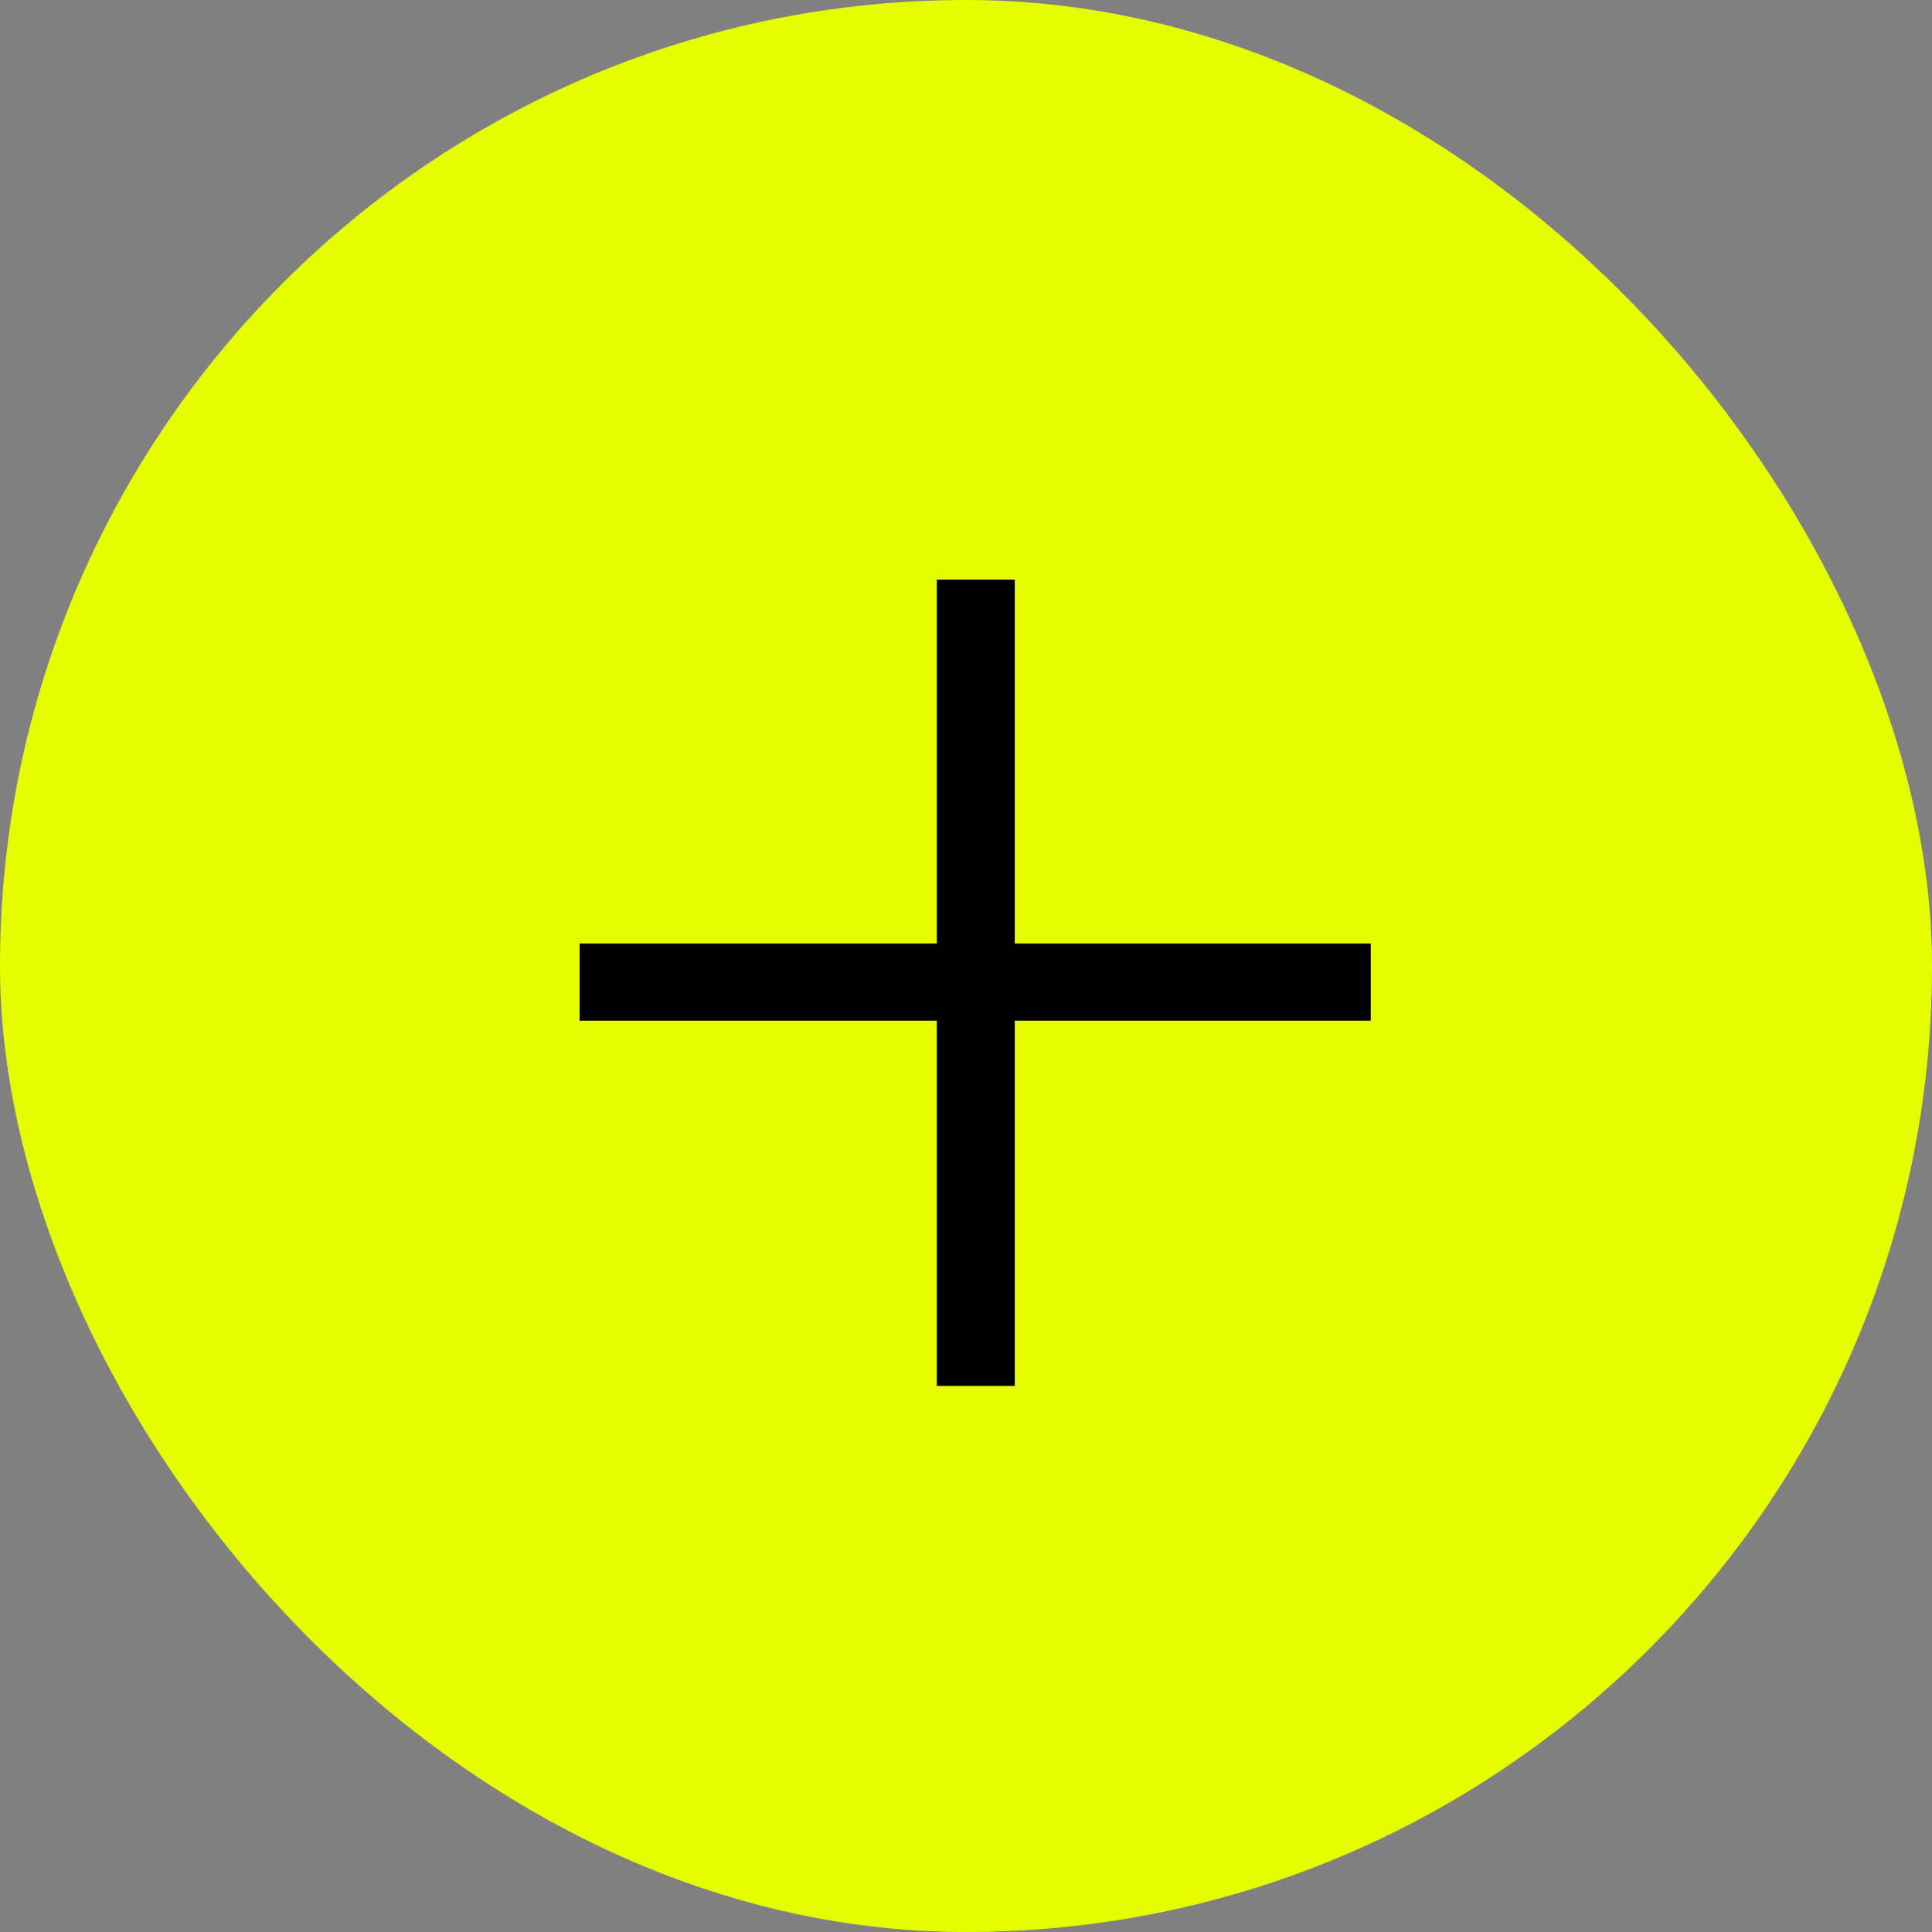
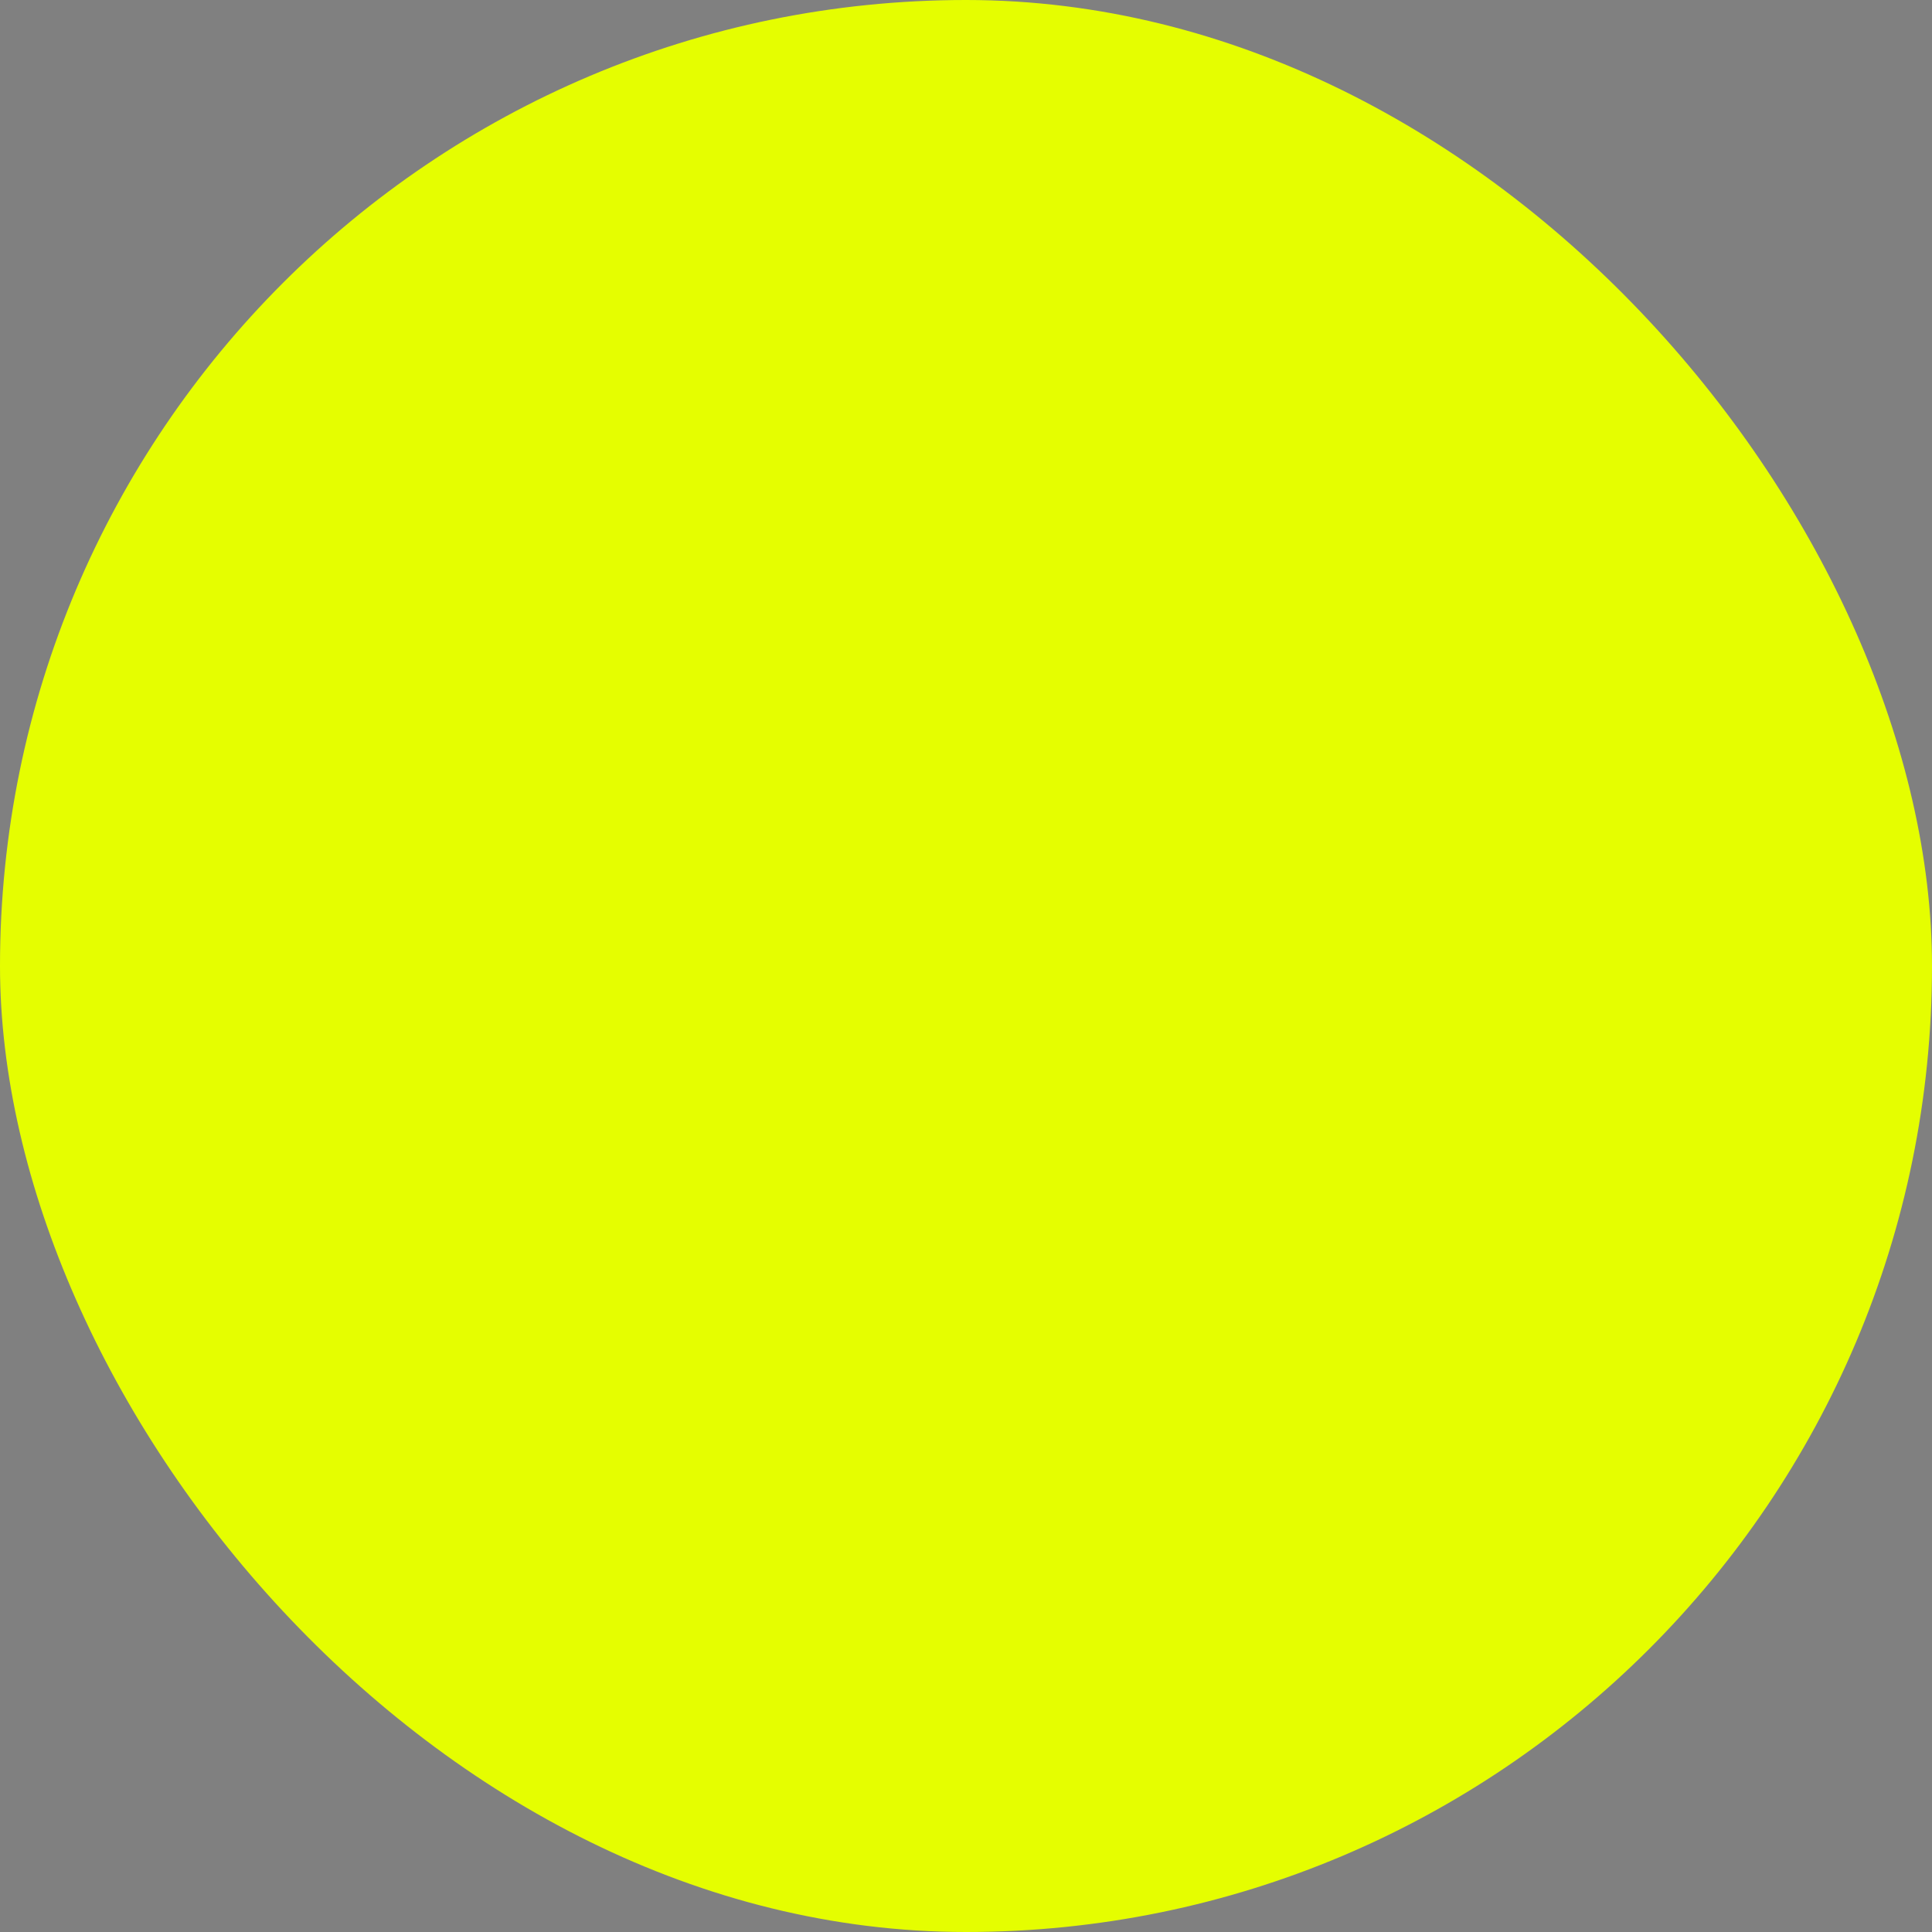
<svg xmlns="http://www.w3.org/2000/svg" width="20" height="20" viewBox="0 0 20 20" fill="none">
  <rect x="0" y="0" width="20" height="20" fill="#808080" stroke="none" />
  <rect width="20" height="20" rx="10" fill="#E5FE00" />
-   <path d="M9.698 6H10.505V9.767H14.19V10.566H10.505V14.347H9.698V10.566H6V9.767H9.698V6Z" fill="black" />
</svg>